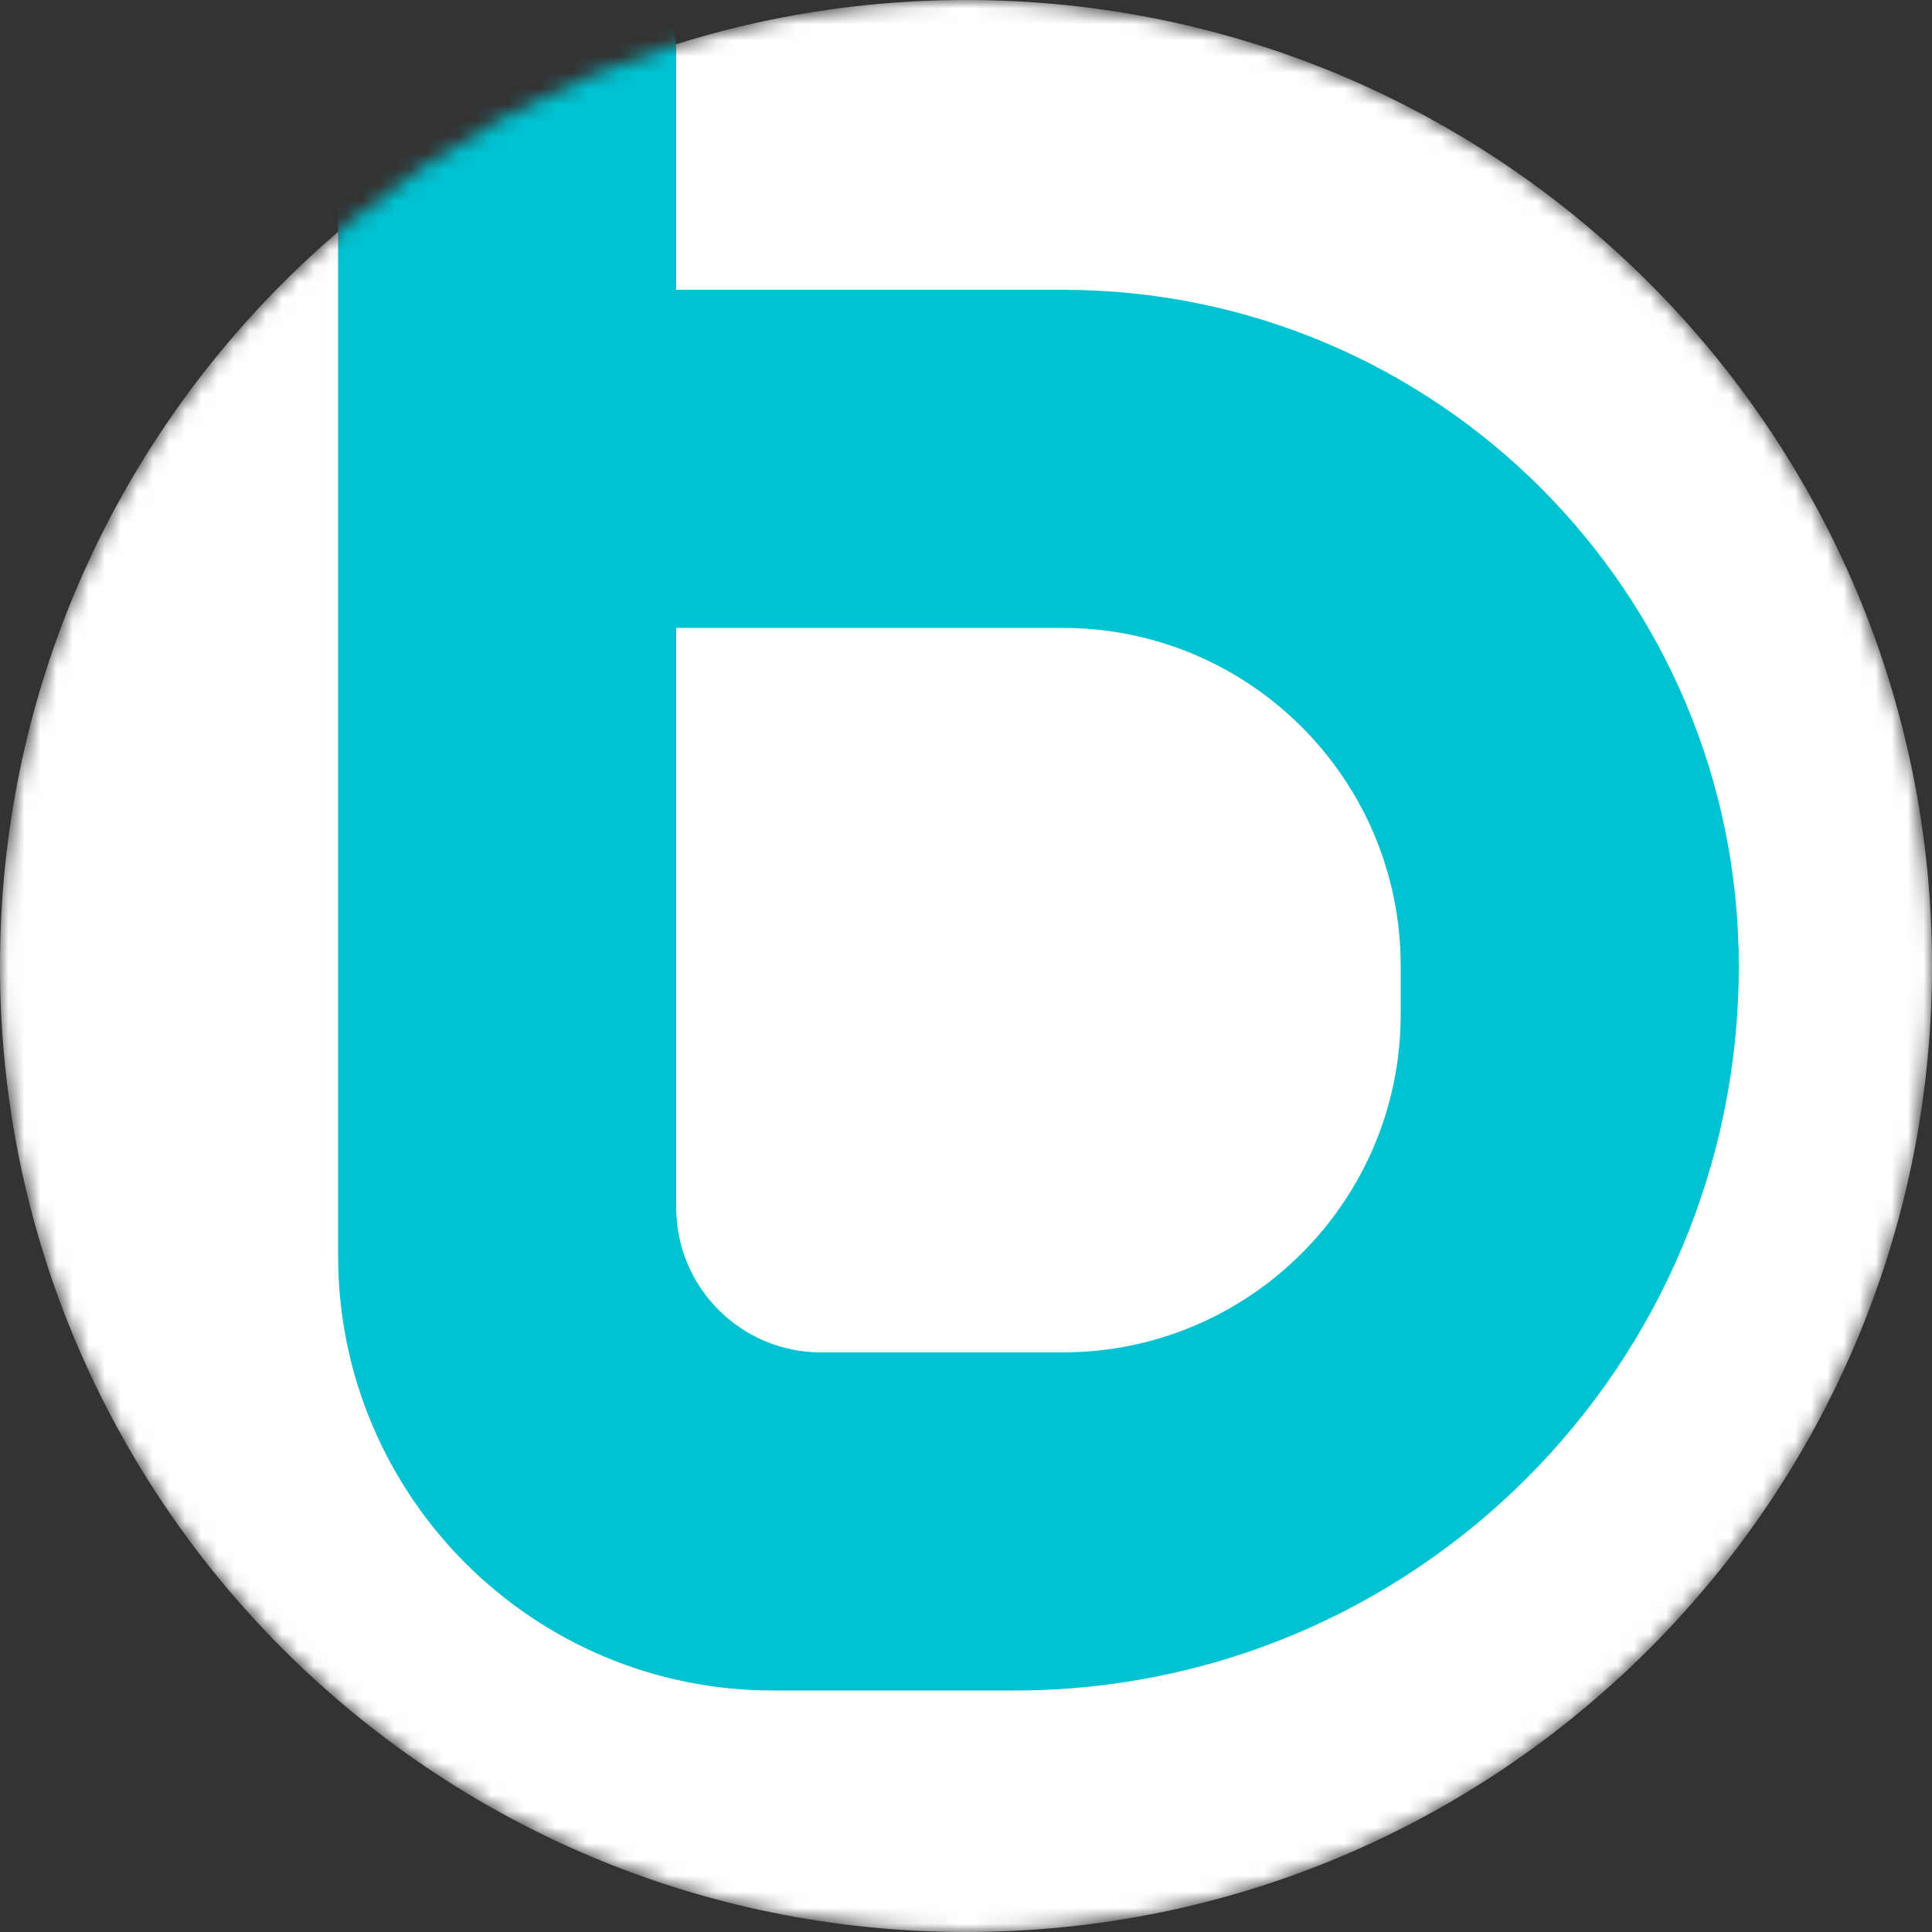
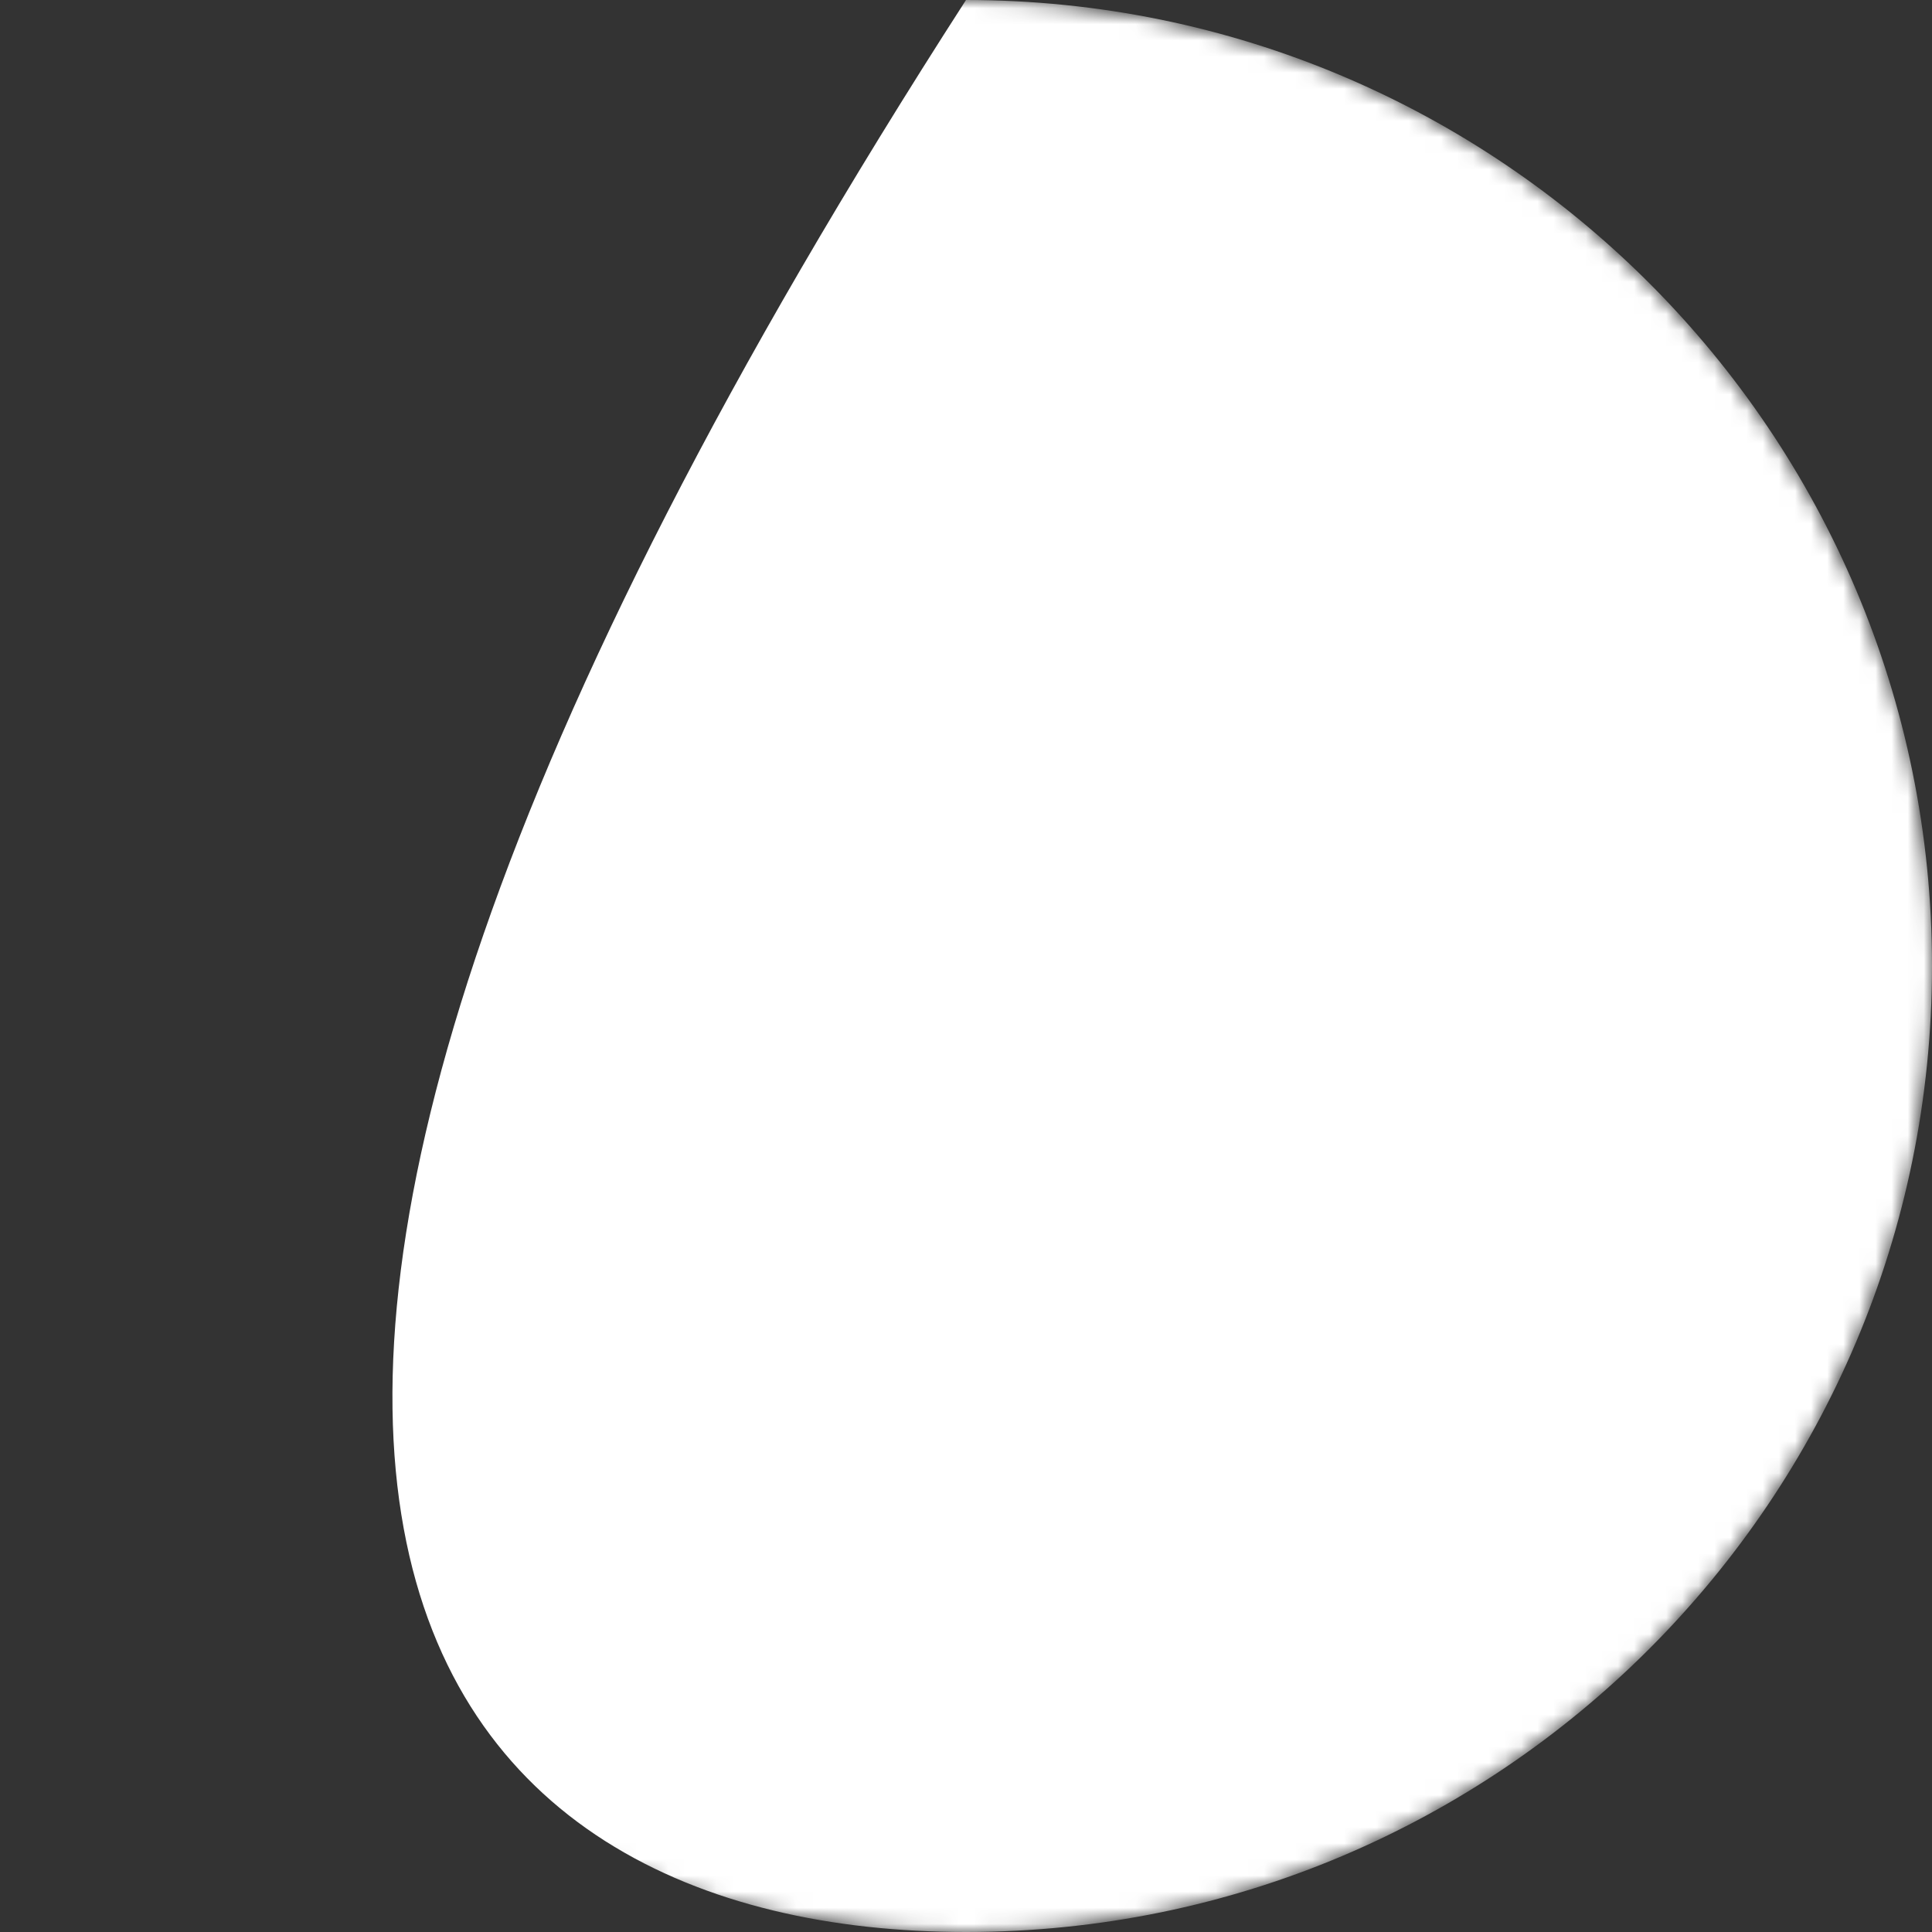
<svg xmlns="http://www.w3.org/2000/svg" width="120" height="120" viewBox="0 0 120 120" fill="none">
  <rect x="0" y="0" width="120" height="120" fill="#333333" stroke="none" />
  <g clip-path="url(#clip0_2876_93)">
    <mask id="mask0_2876_93" style="mask-type:luminance" maskUnits="userSpaceOnUse" x="0" y="0" width="120" height="120">
      <path d="M120 60C120 26.863 93.137 0 60 0C26.863 0 0 26.863 0 60C0 93.137 26.863 120 60 120C93.137 120 120 93.137 120 60Z" fill="white" />
    </mask>
    <g mask="url(#mask0_2876_93)">
-       <path d="M120 60C120 26.863 93.137 0 60 0C26.863 0 0 26.863 0 60C0 93.137 26.863 120 60 120C93.137 120 120 93.137 120 60Z" fill="white" />
-       <path fill-rule="evenodd" clip-rule="evenodd" d="M42 3C42 1.343 40.657 0 39 0H24C22.343 0 21 1.343 21 3V78C21 92.912 33.088 105 48 105H63C87.853 105 108 84.853 108 60C108 36.804 89.196 18 66 18H42V3ZM42 39V75C42 79.971 46.03 84 51 84H66C77.598 84 87 74.598 87 63V60C87 48.402 77.598 39 66 39H42Z" fill="#00C2D1" />
+       <path d="M120 60C120 26.863 93.137 0 60 0C0 93.137 26.863 120 60 120C93.137 120 120 93.137 120 60Z" fill="white" />
    </g>
  </g>
  <defs>
    <clipPath id="clip0_2876_93">
      <rect width="120" height="120" fill="white" />
    </clipPath>
  </defs>
</svg>